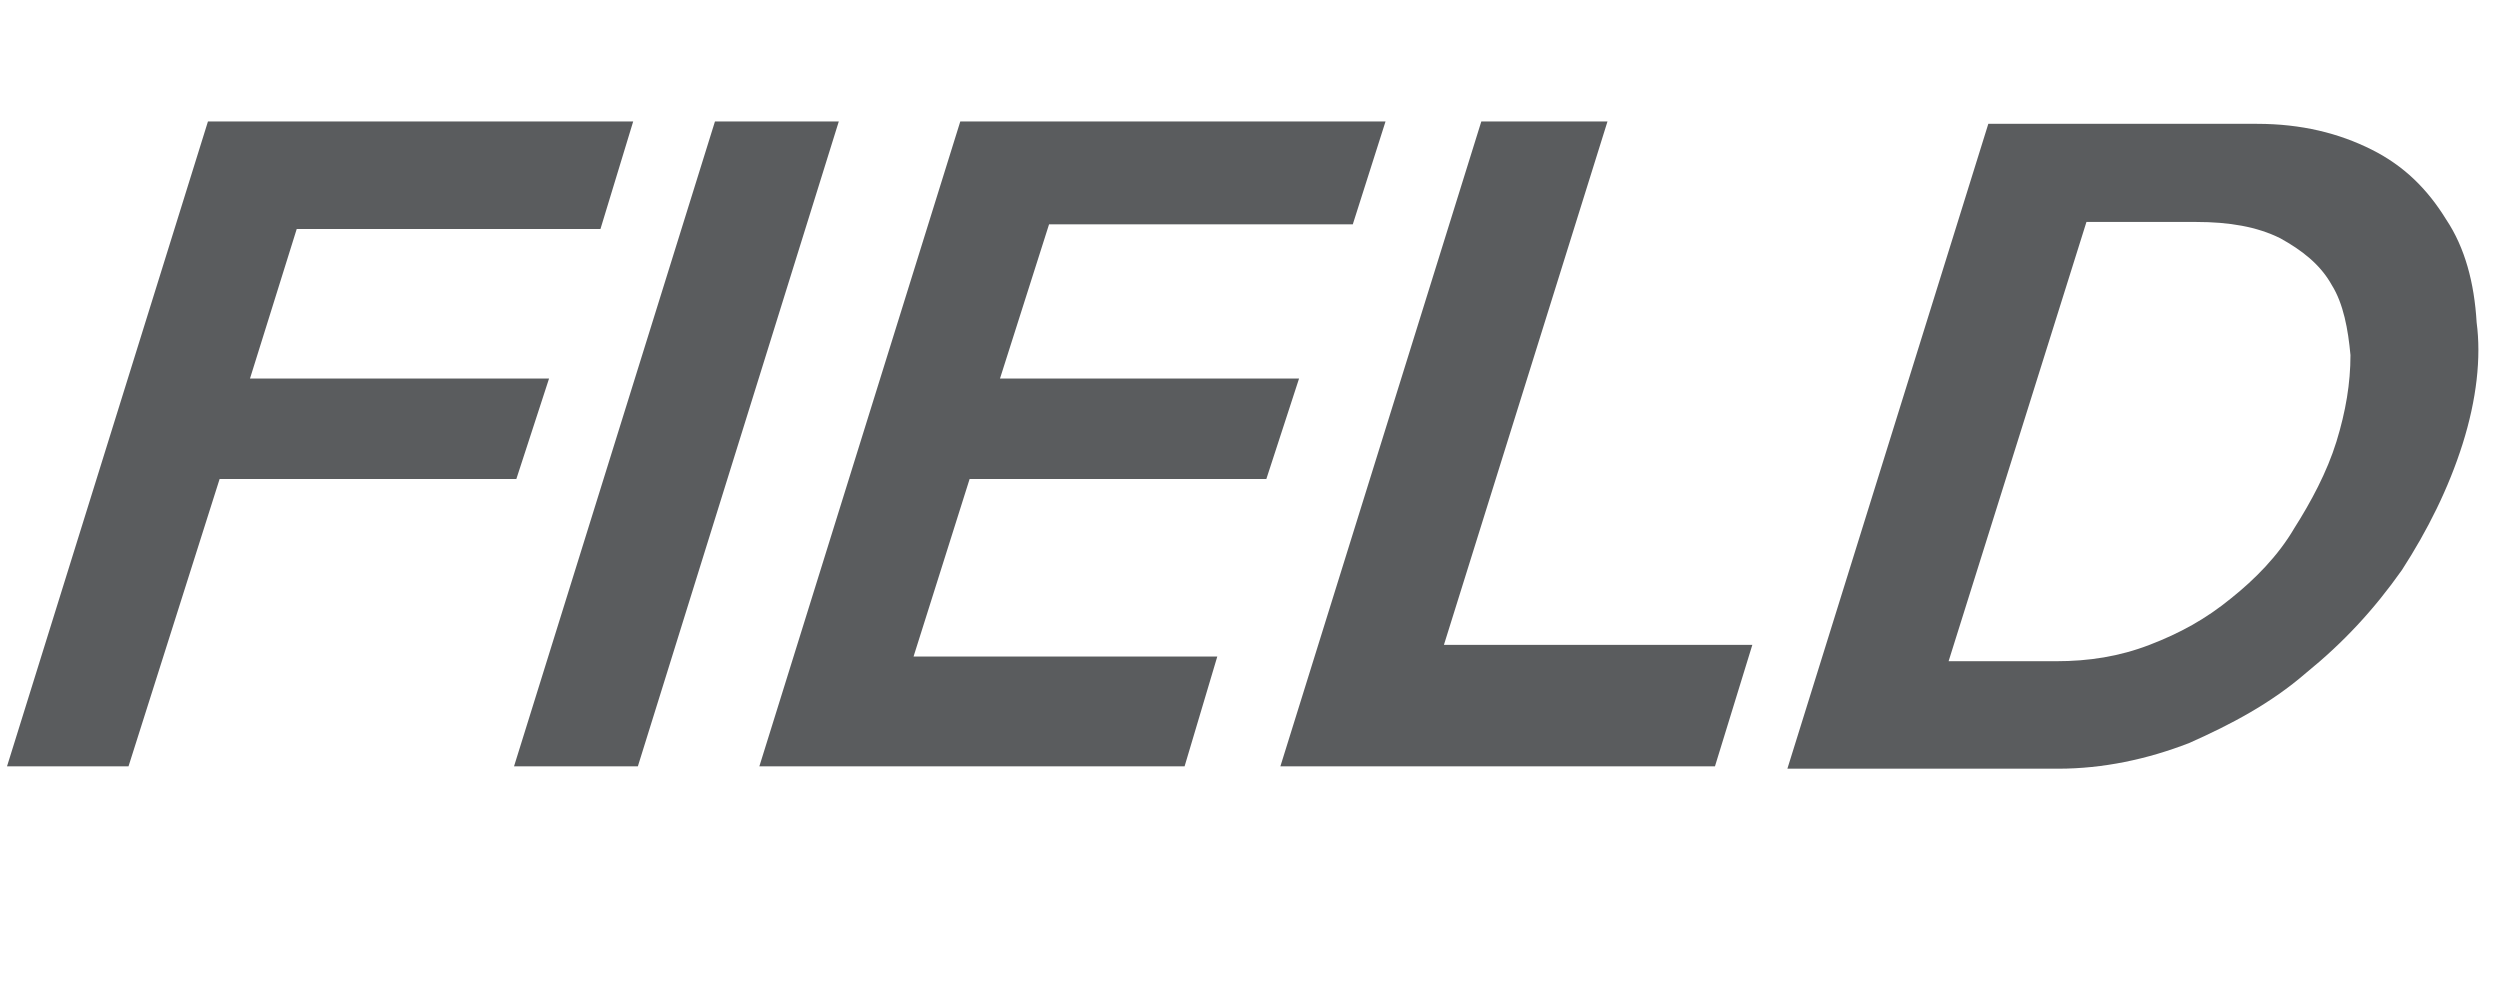
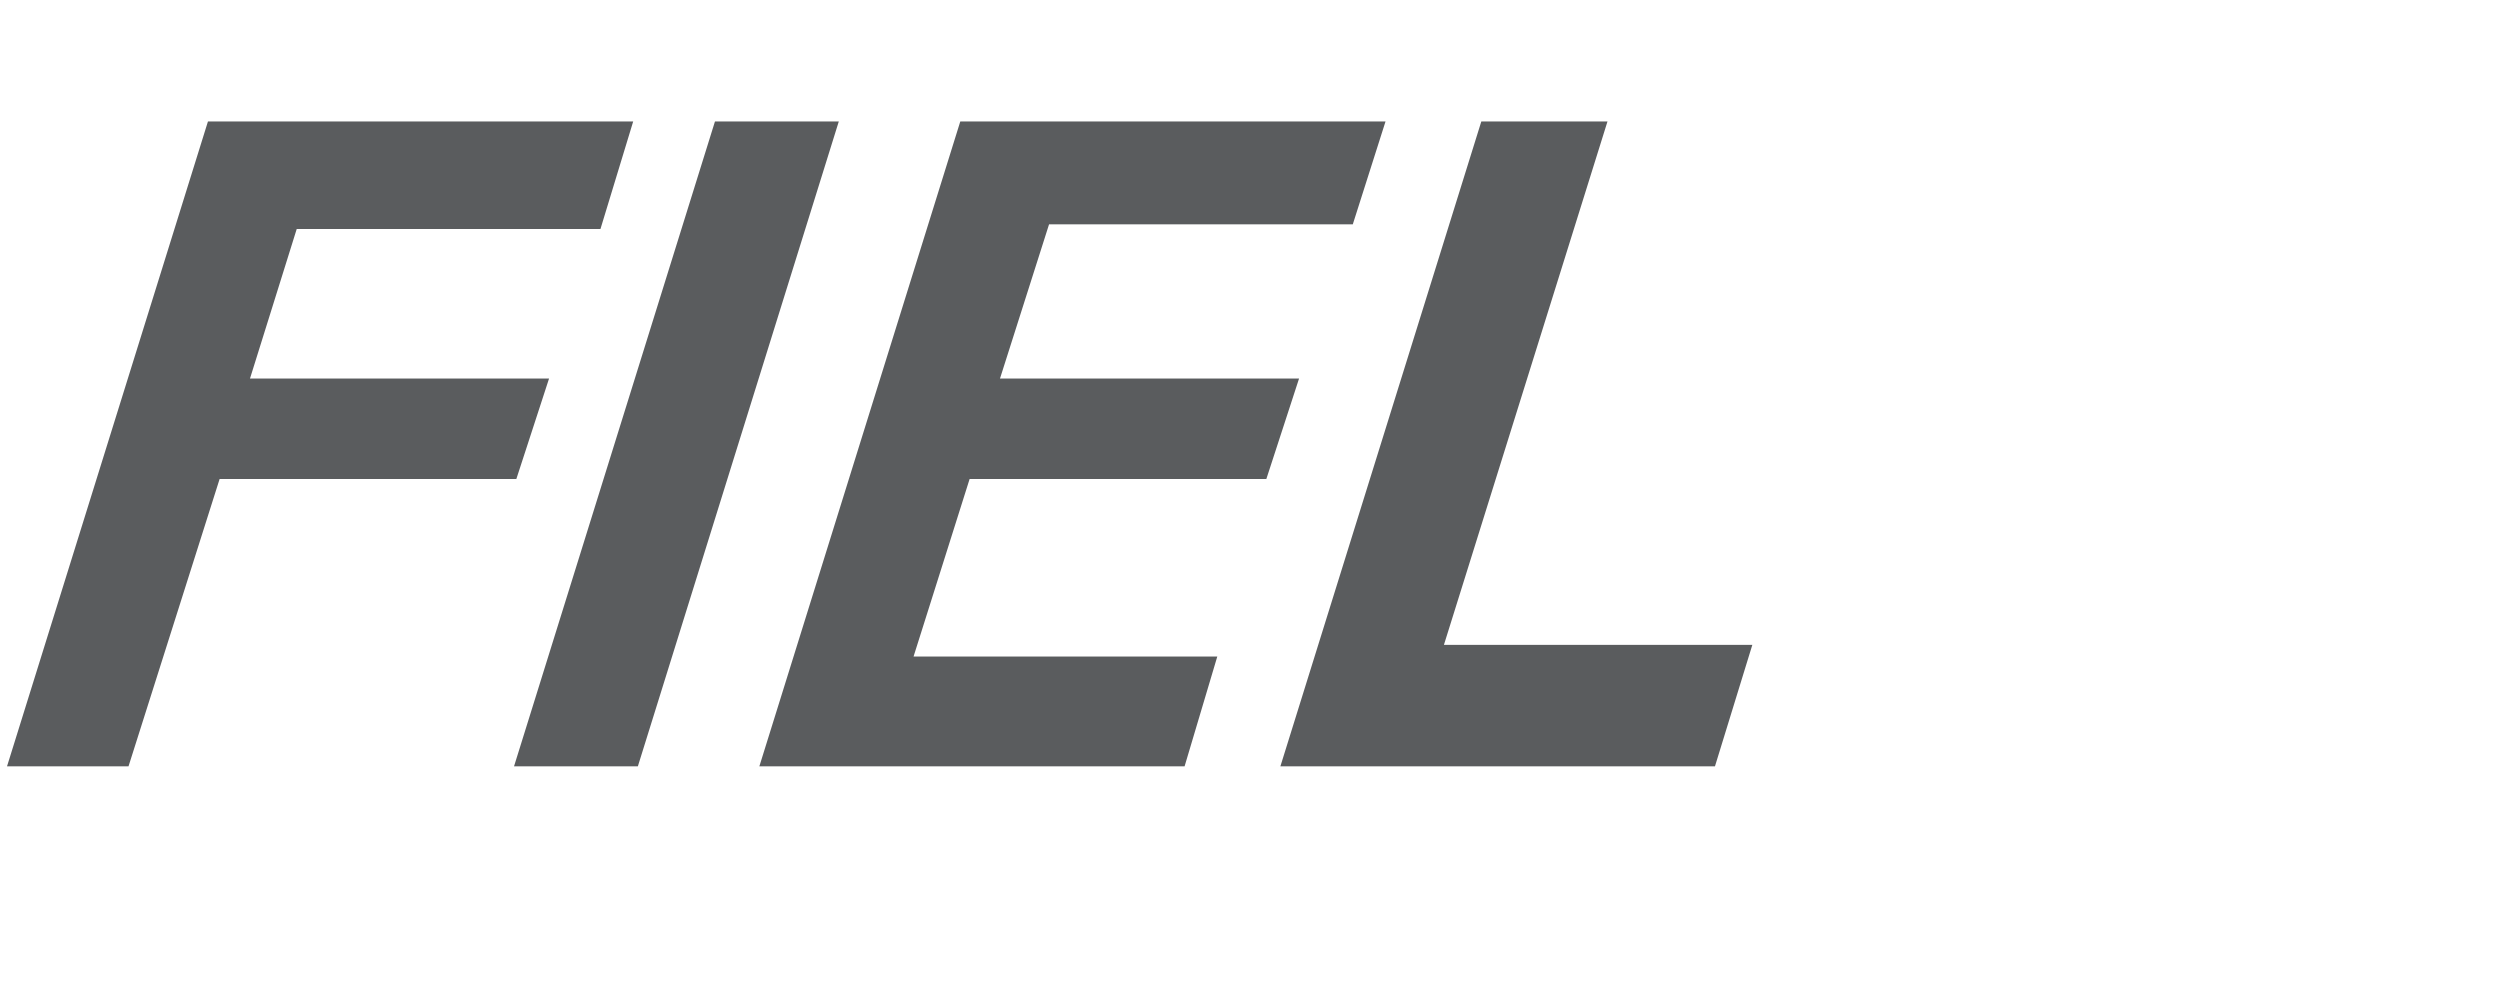
<svg xmlns="http://www.w3.org/2000/svg" version="1.1" id="Layer_1" x="0px" y="0px" viewBox="0 0 107 43" style="enable-background:new 0 0 107 43;" xml:space="preserve">
  <style type="text/css">
	.st0{fill:#5A5C5E;}
</style>
  <path class="st0" d="M25.7,9.8h-13l-2,6.4h12.8l-1.4,4.3H9.4L5.5,32.8H0.3L8.9,5.2h18.2L25.7,9.8z" />
  <path class="st0" d="M27.3,32.8h-5.3l8.6-27.6h5.3L27.3,32.8z" />
  <path class="st0" d="M50.7,32.8H32.5l8.6-27.6h18.2l-1.4,4.4h-13l-2.1,6.6h12.8l-1.4,4.3H41.5l-2.4,7.6h13L50.7,32.8z" />
  <path class="st0" d="M73.4,32.8H54.8l8.6-27.6h5.4l-7,22.4h13.2L73.4,32.8L73.4,32.8z" />
-   <path class="st0" d="M105.4,19c-0.6,1.9-1.5,3.7-2.6,5.4c-1.2,1.7-2.5,3.1-4.1,4.4c-1.5,1.3-3.2,2.2-5,3c-1.8,0.7-3.7,1.1-5.6,1.1  H76.5l8.6-27.6h11.5c1.9,0,3.5,0.4,4.9,1.1c1.4,0.7,2.4,1.7,3.2,3c0.8,1.2,1.2,2.7,1.3,4.4C106.2,15.3,106,17.1,105.4,19L105.4,19z   M100,18.9c0.4-1.3,0.6-2.5,0.6-3.7c-0.1-1.1-0.3-2.2-0.8-3c-0.5-0.9-1.3-1.5-2.2-2c-1-0.5-2.2-0.7-3.6-0.7h-4.7l-5.9,18.8H88  c1.4,0,2.7-0.2,4-0.7c1.3-0.5,2.4-1.1,3.5-2c1-0.8,2-1.8,2.7-3C98.9,21.5,99.6,20.2,100,18.9L100,18.9z" />
</svg>